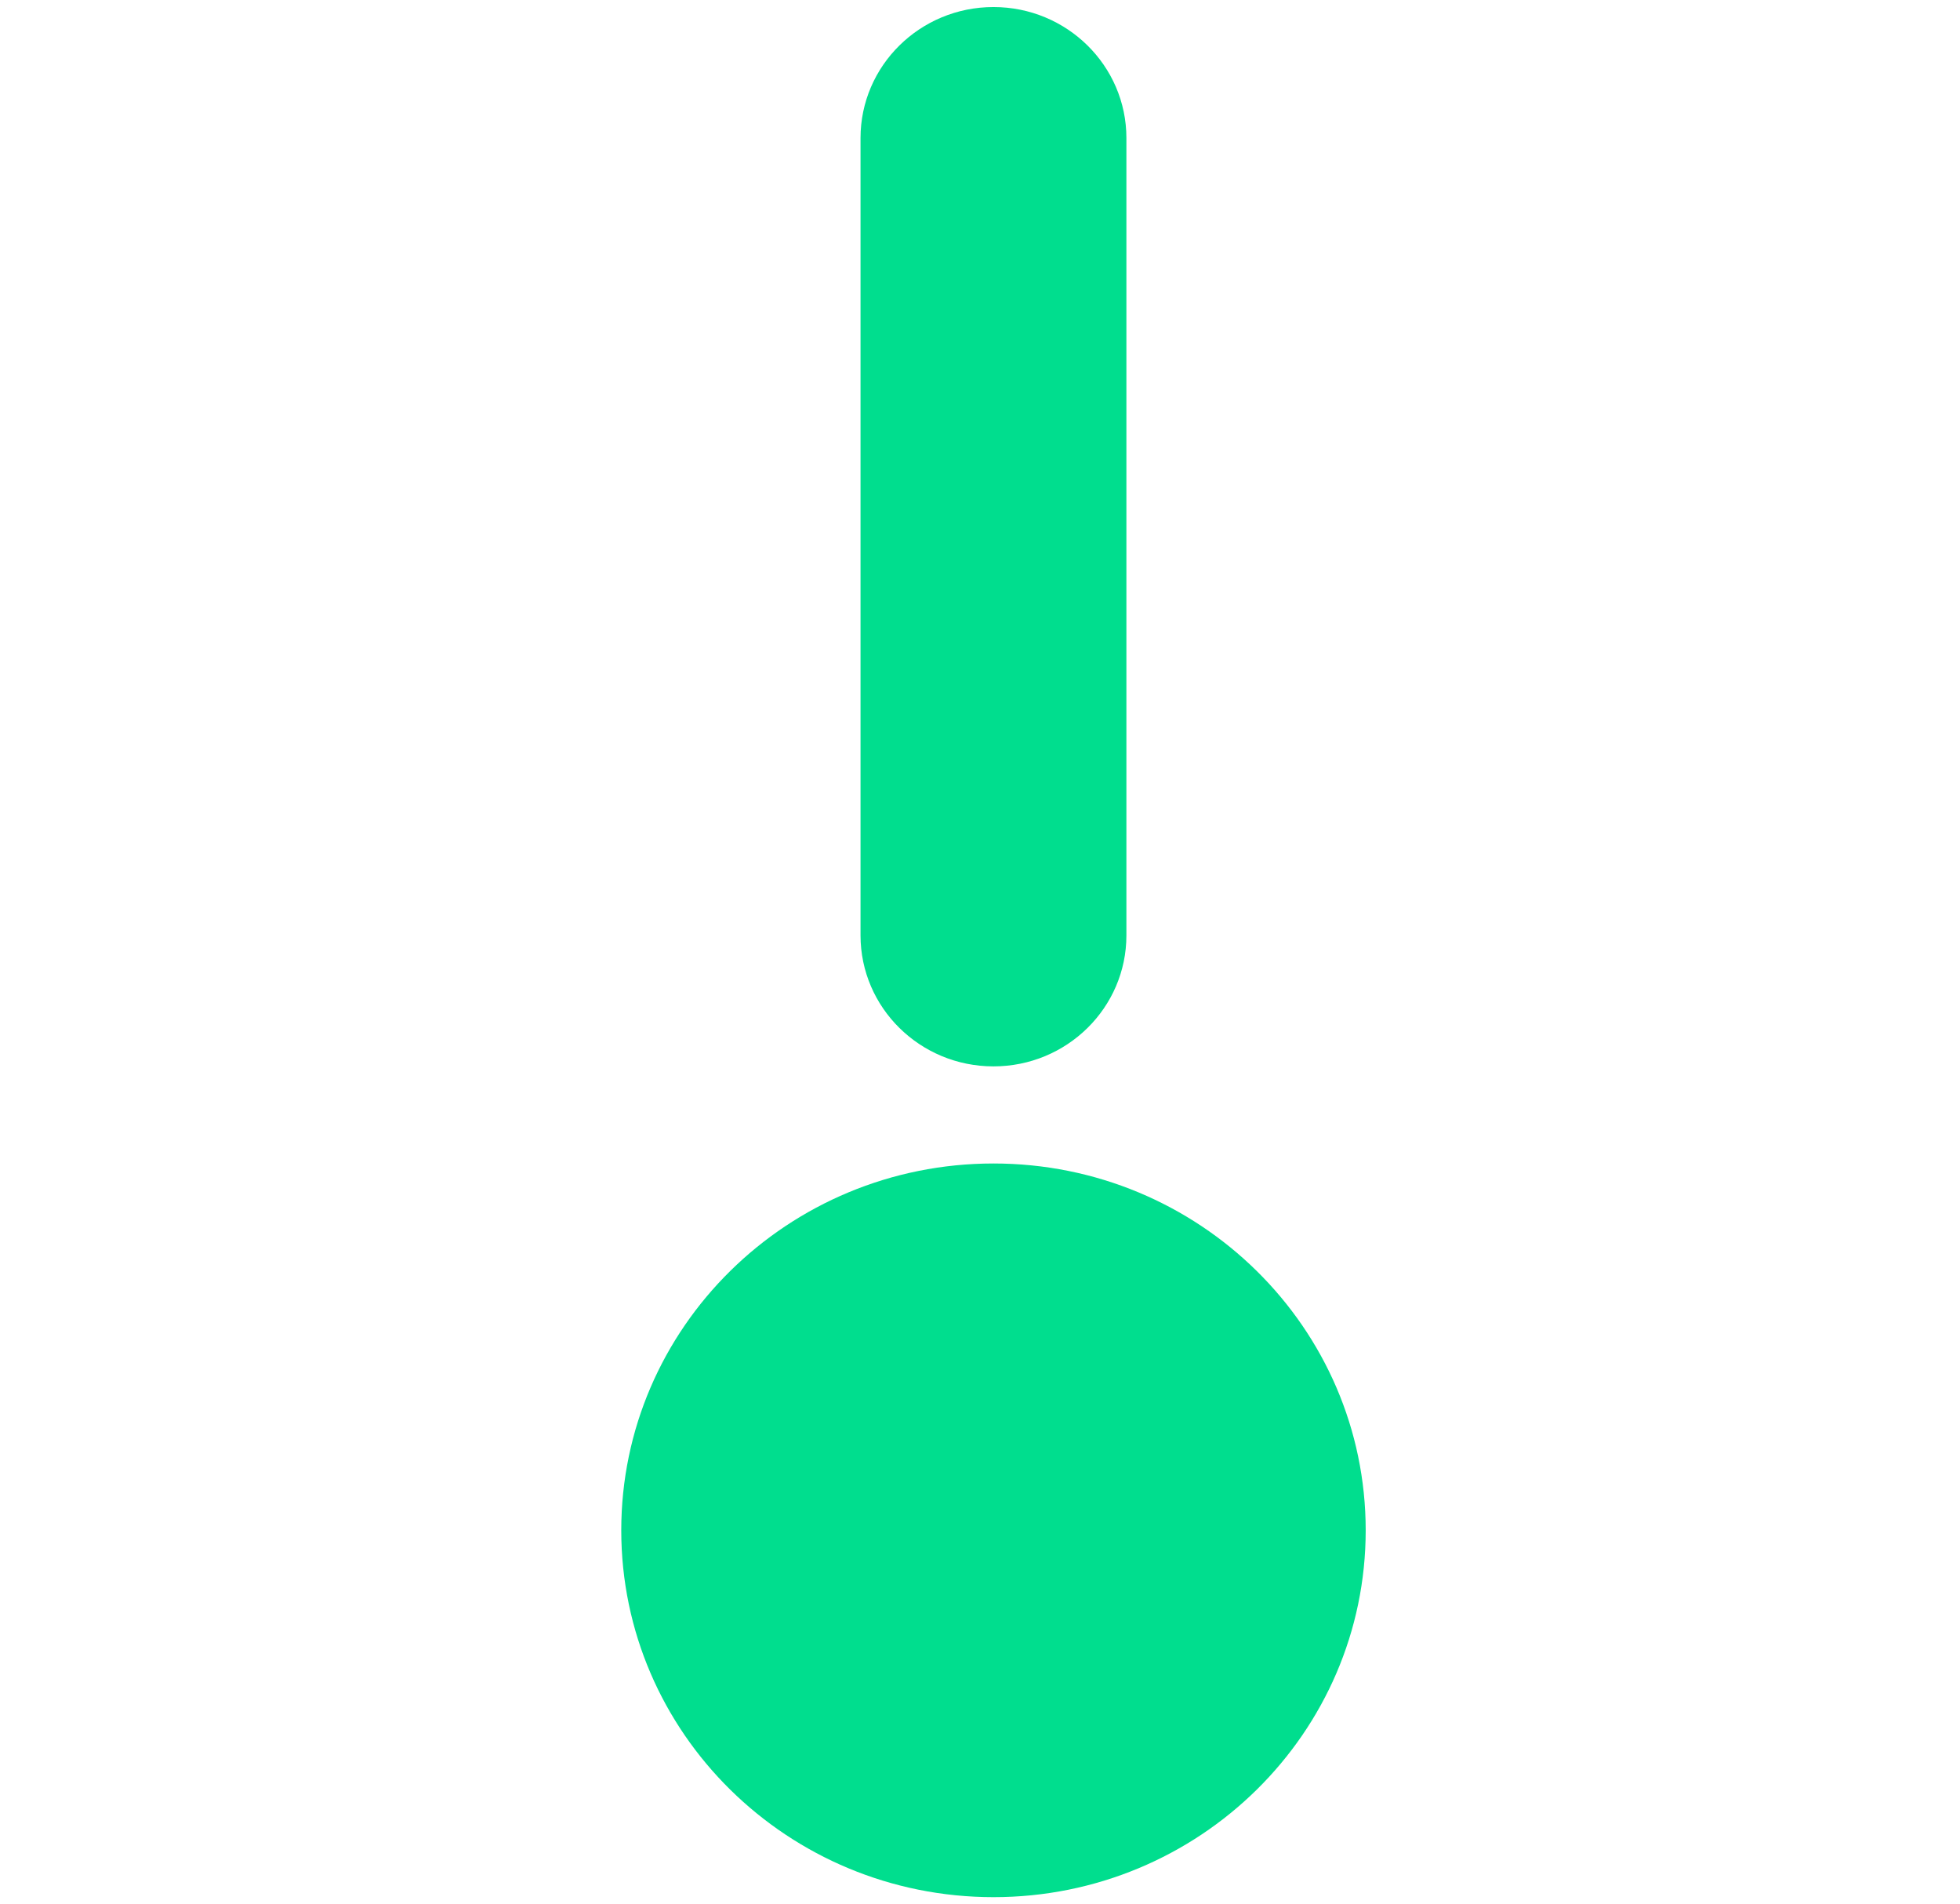
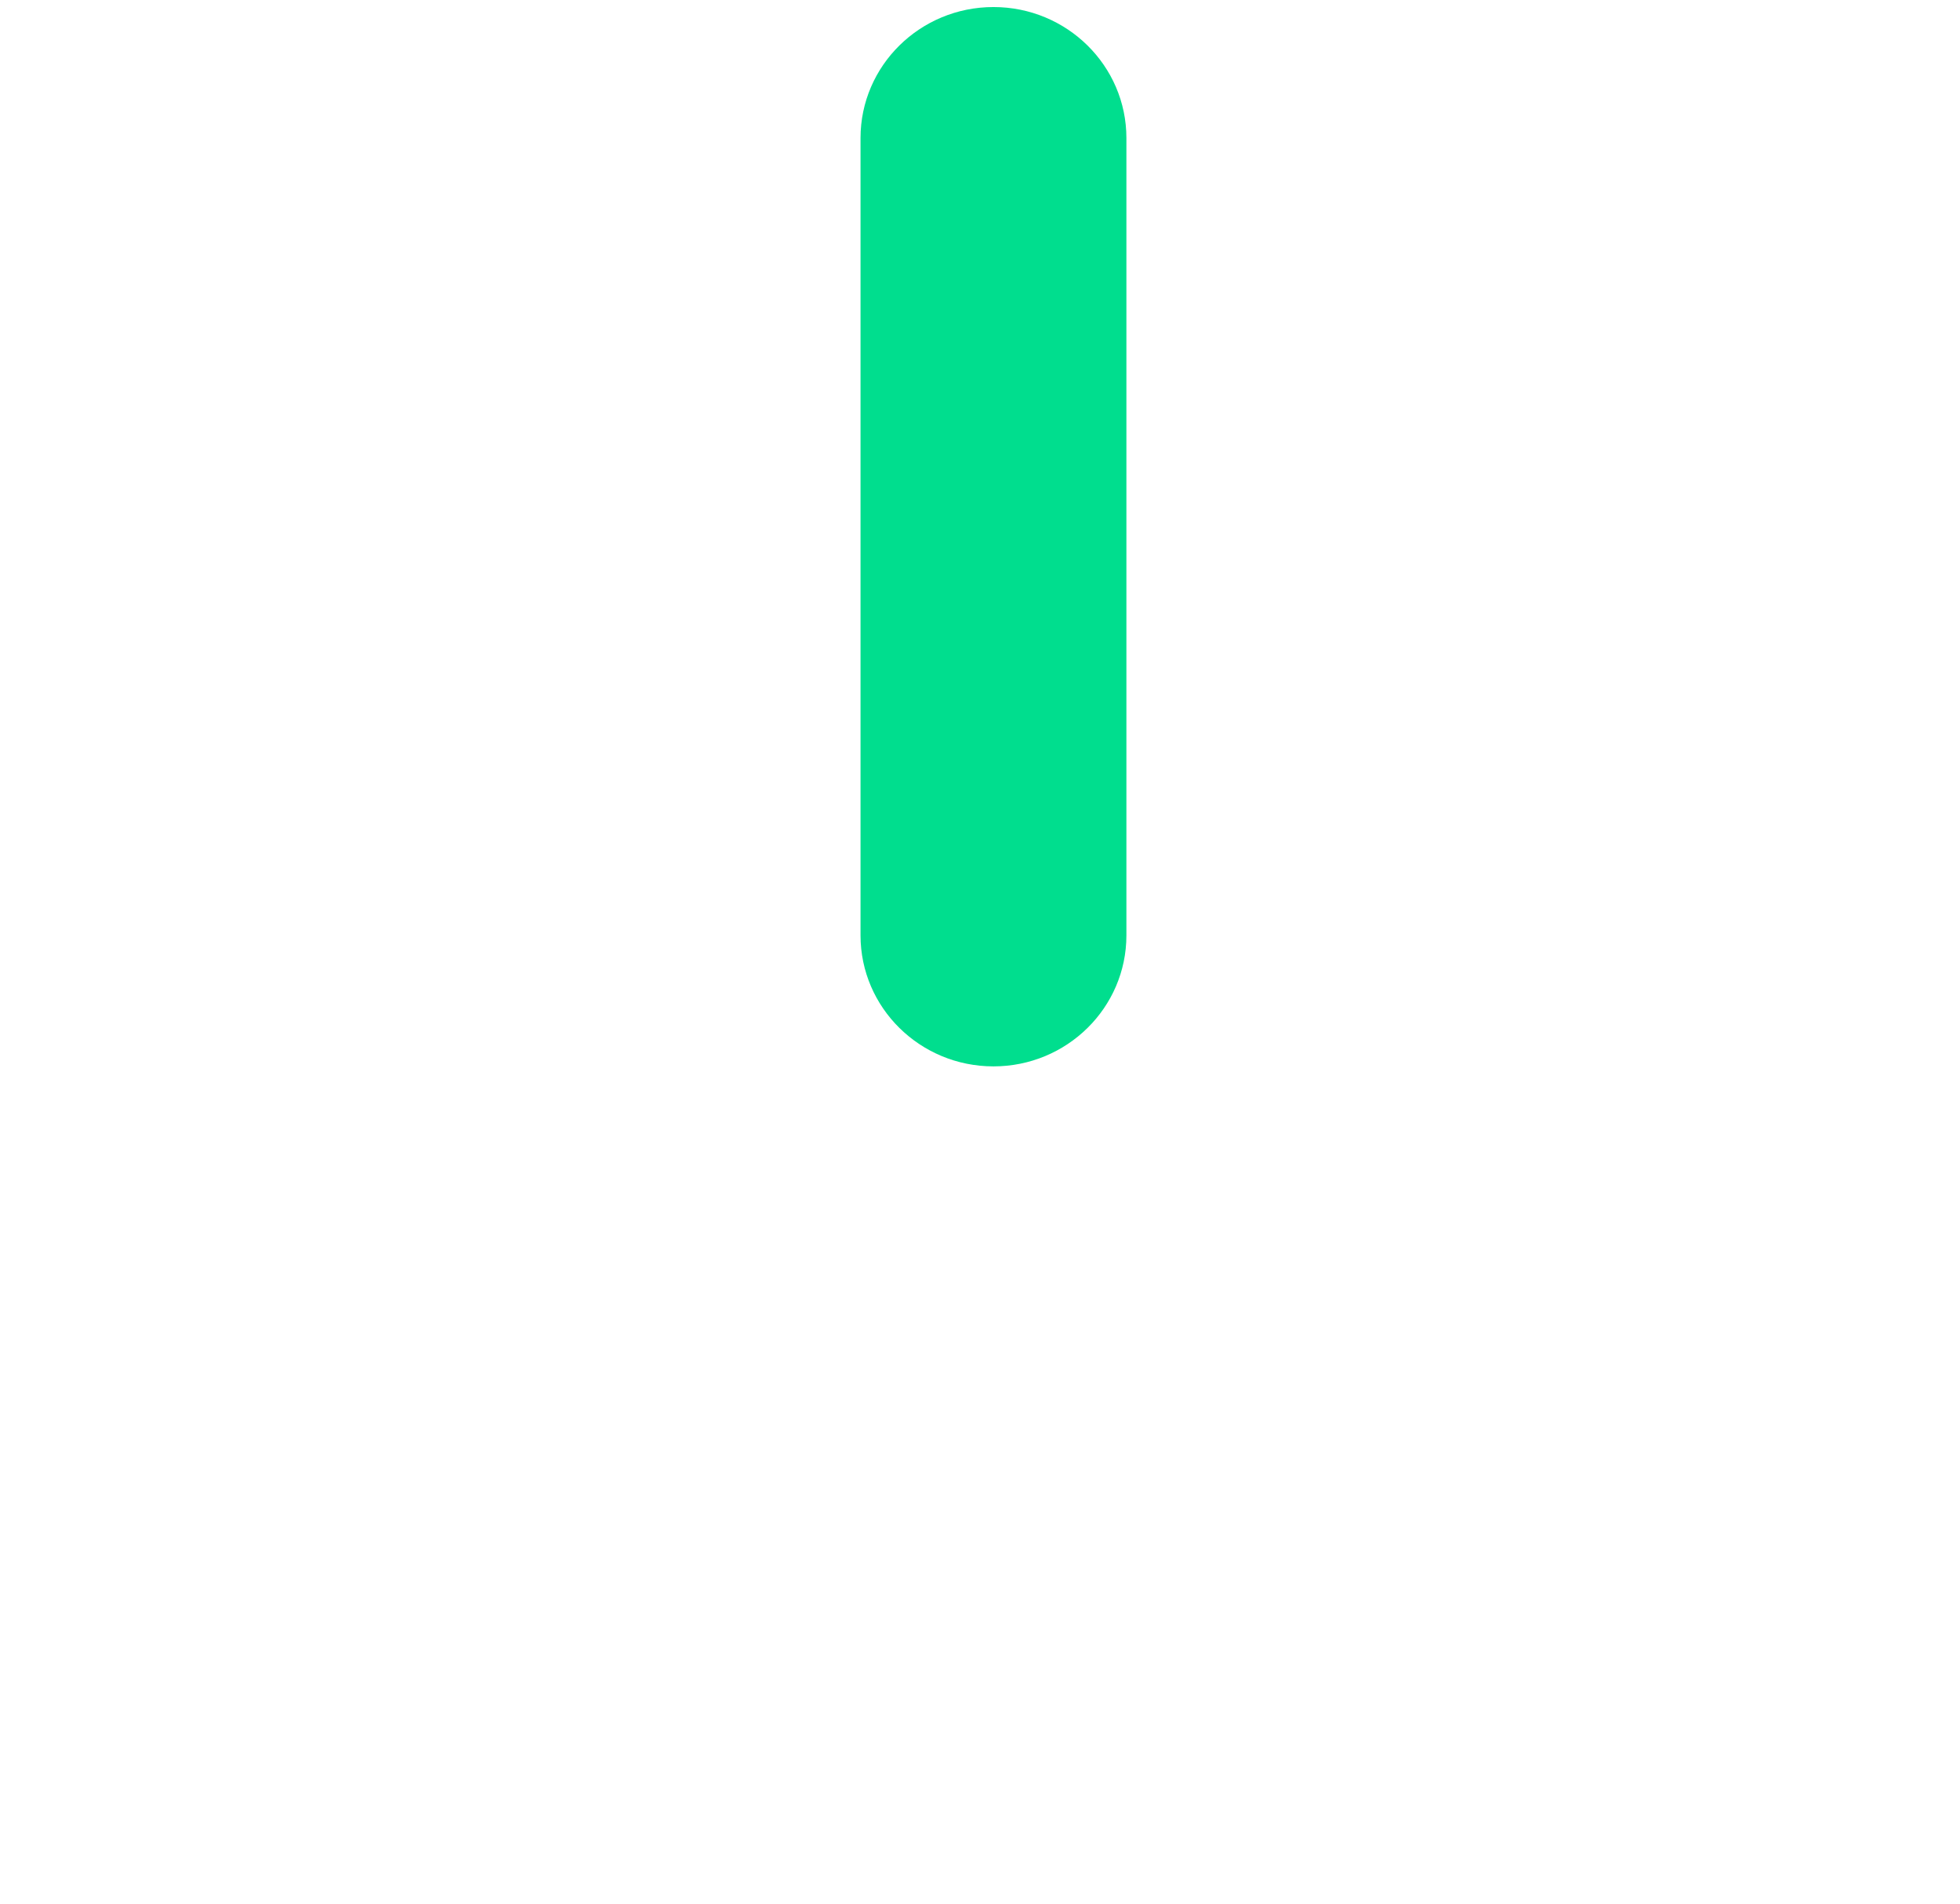
<svg xmlns="http://www.w3.org/2000/svg" width="69" height="67" viewBox="0 0 69 67" fill="none">
-   <path d="M34.975 66.772C42.212 66.772 48.078 60.992 48.078 53.861C48.078 46.731 42.212 40.95 34.975 40.95C27.738 40.95 21.871 46.731 21.871 53.861C21.871 60.992 27.738 66.772 34.975 66.772Z" fill="#00DE8E" />
  <path d="M34.974 37.532C32.39 37.532 30.294 35.467 30.294 32.921V4.859C30.294 2.313 32.39 0.248 34.974 0.248C37.558 0.248 39.654 2.313 39.654 4.859V32.921C39.654 35.468 37.558 37.532 34.974 37.532Z" fill="#00DE8E" />
</svg>